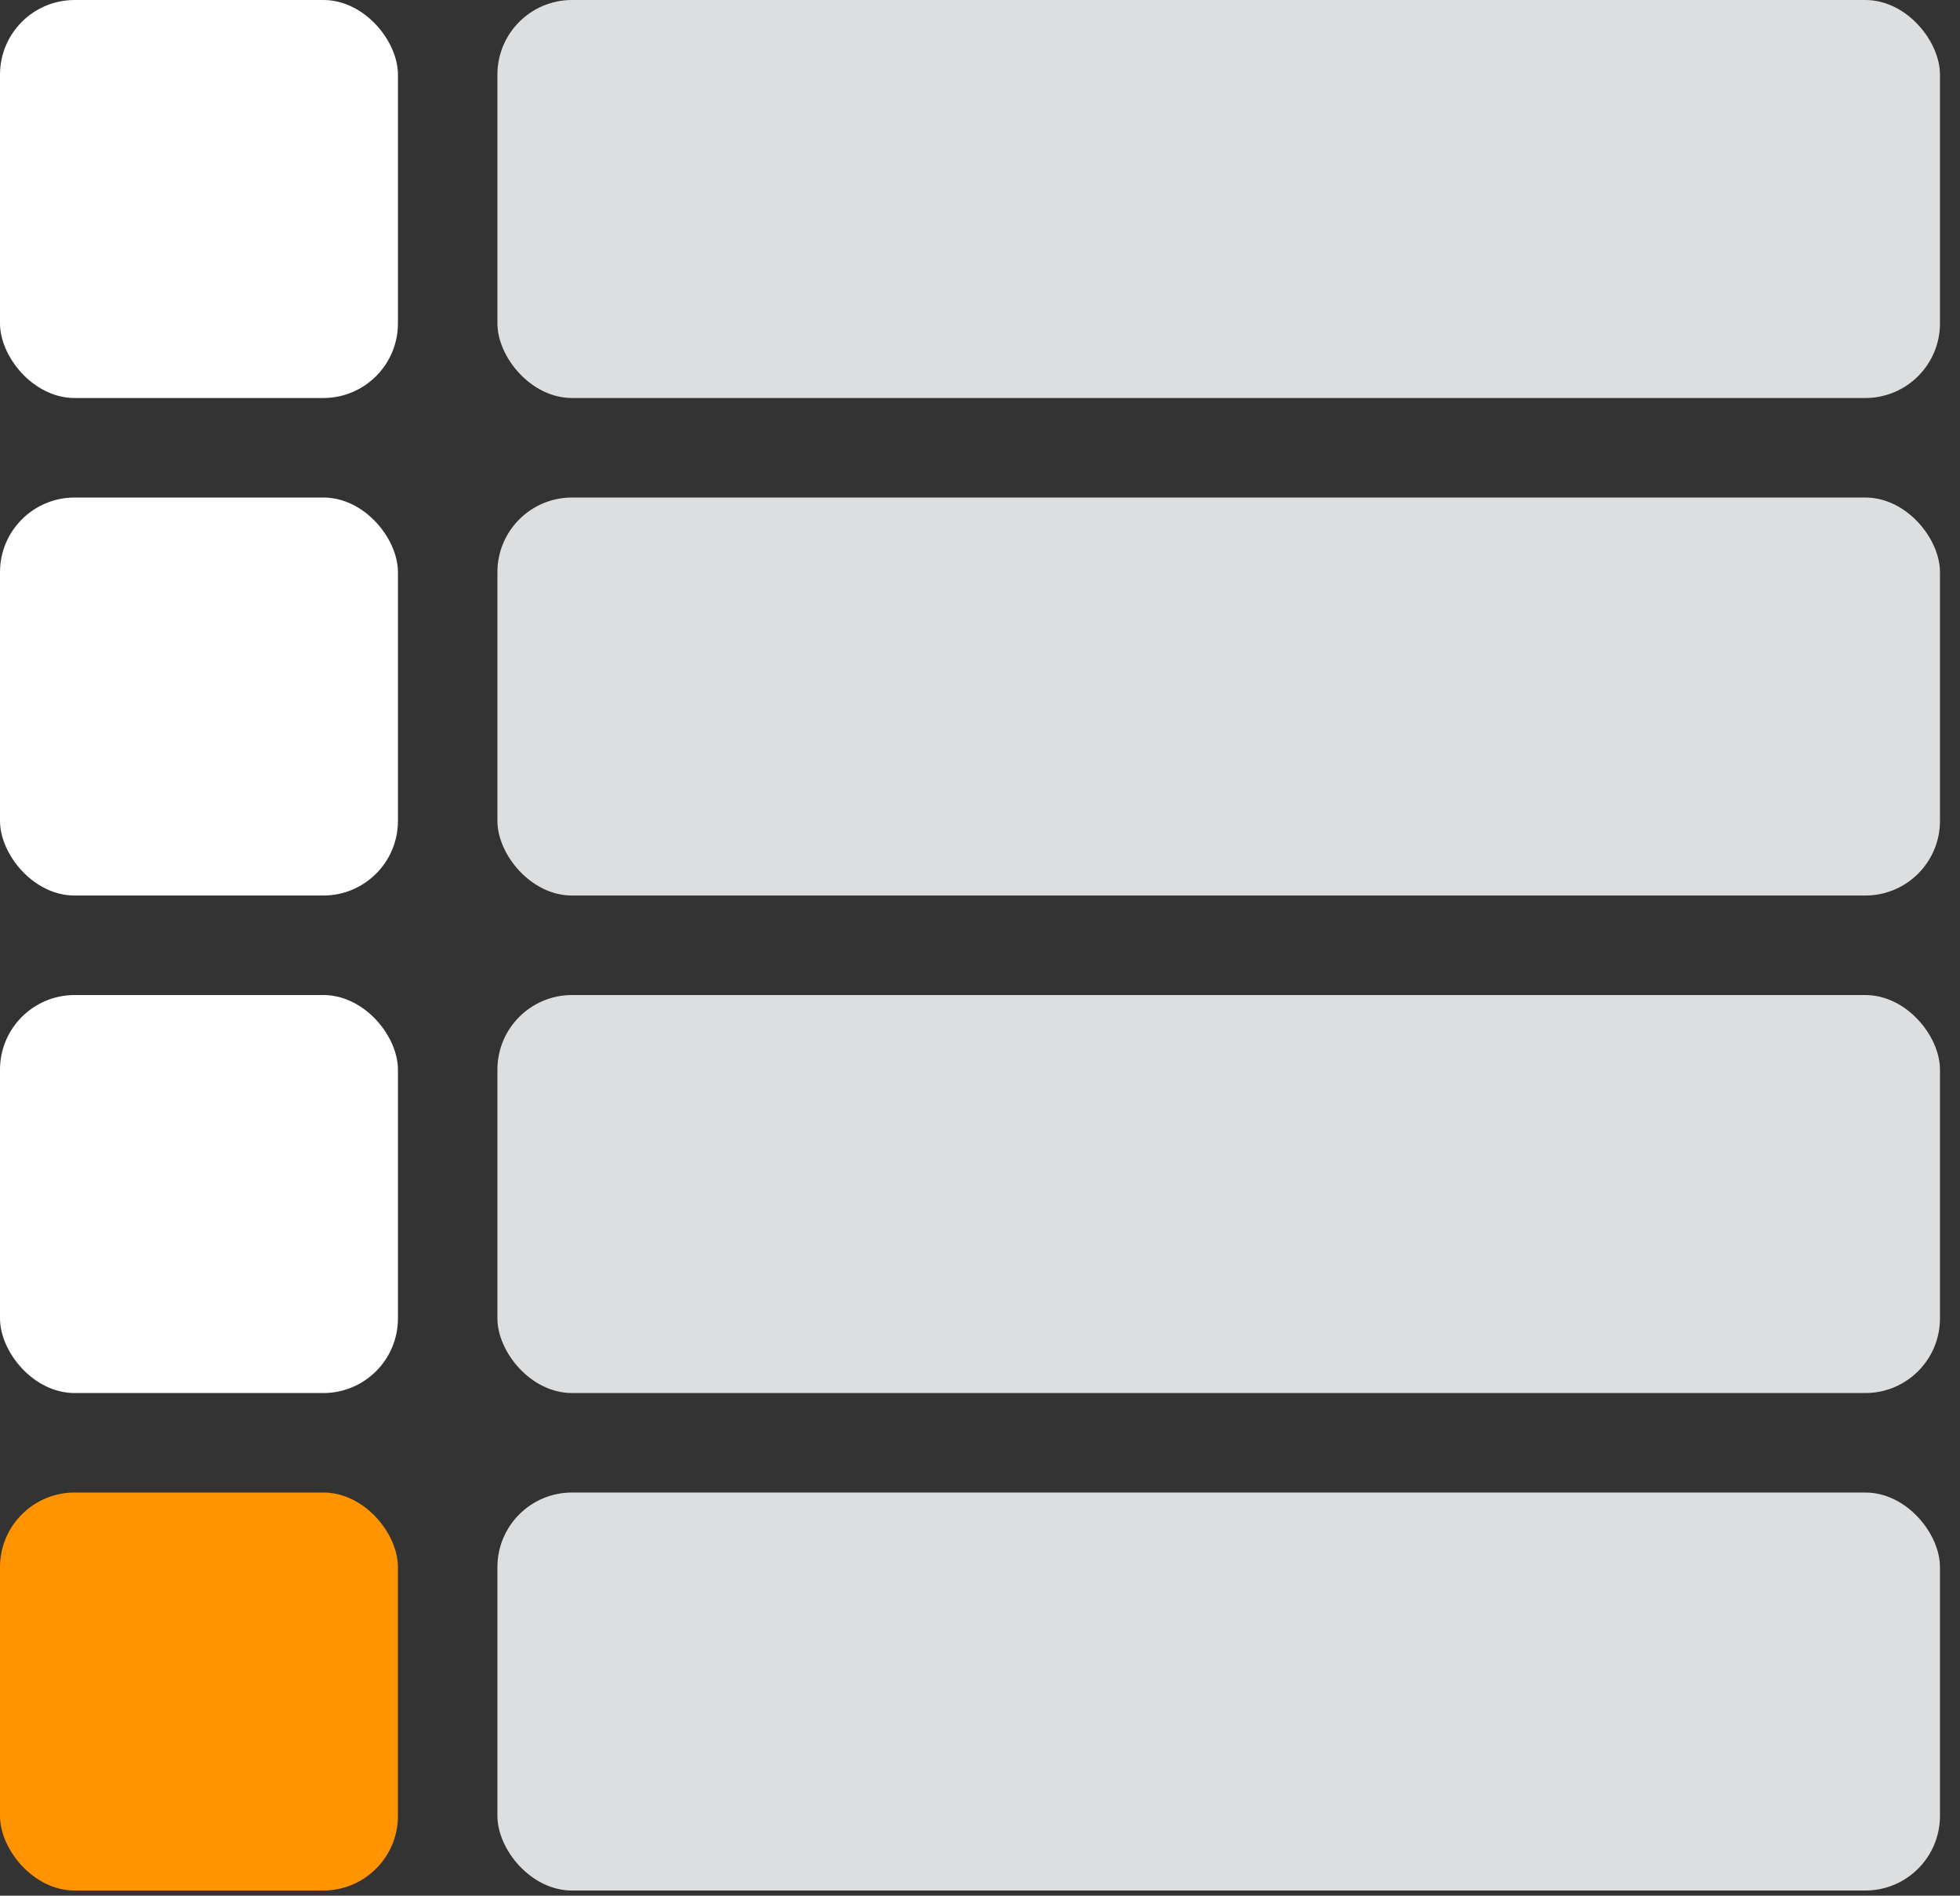
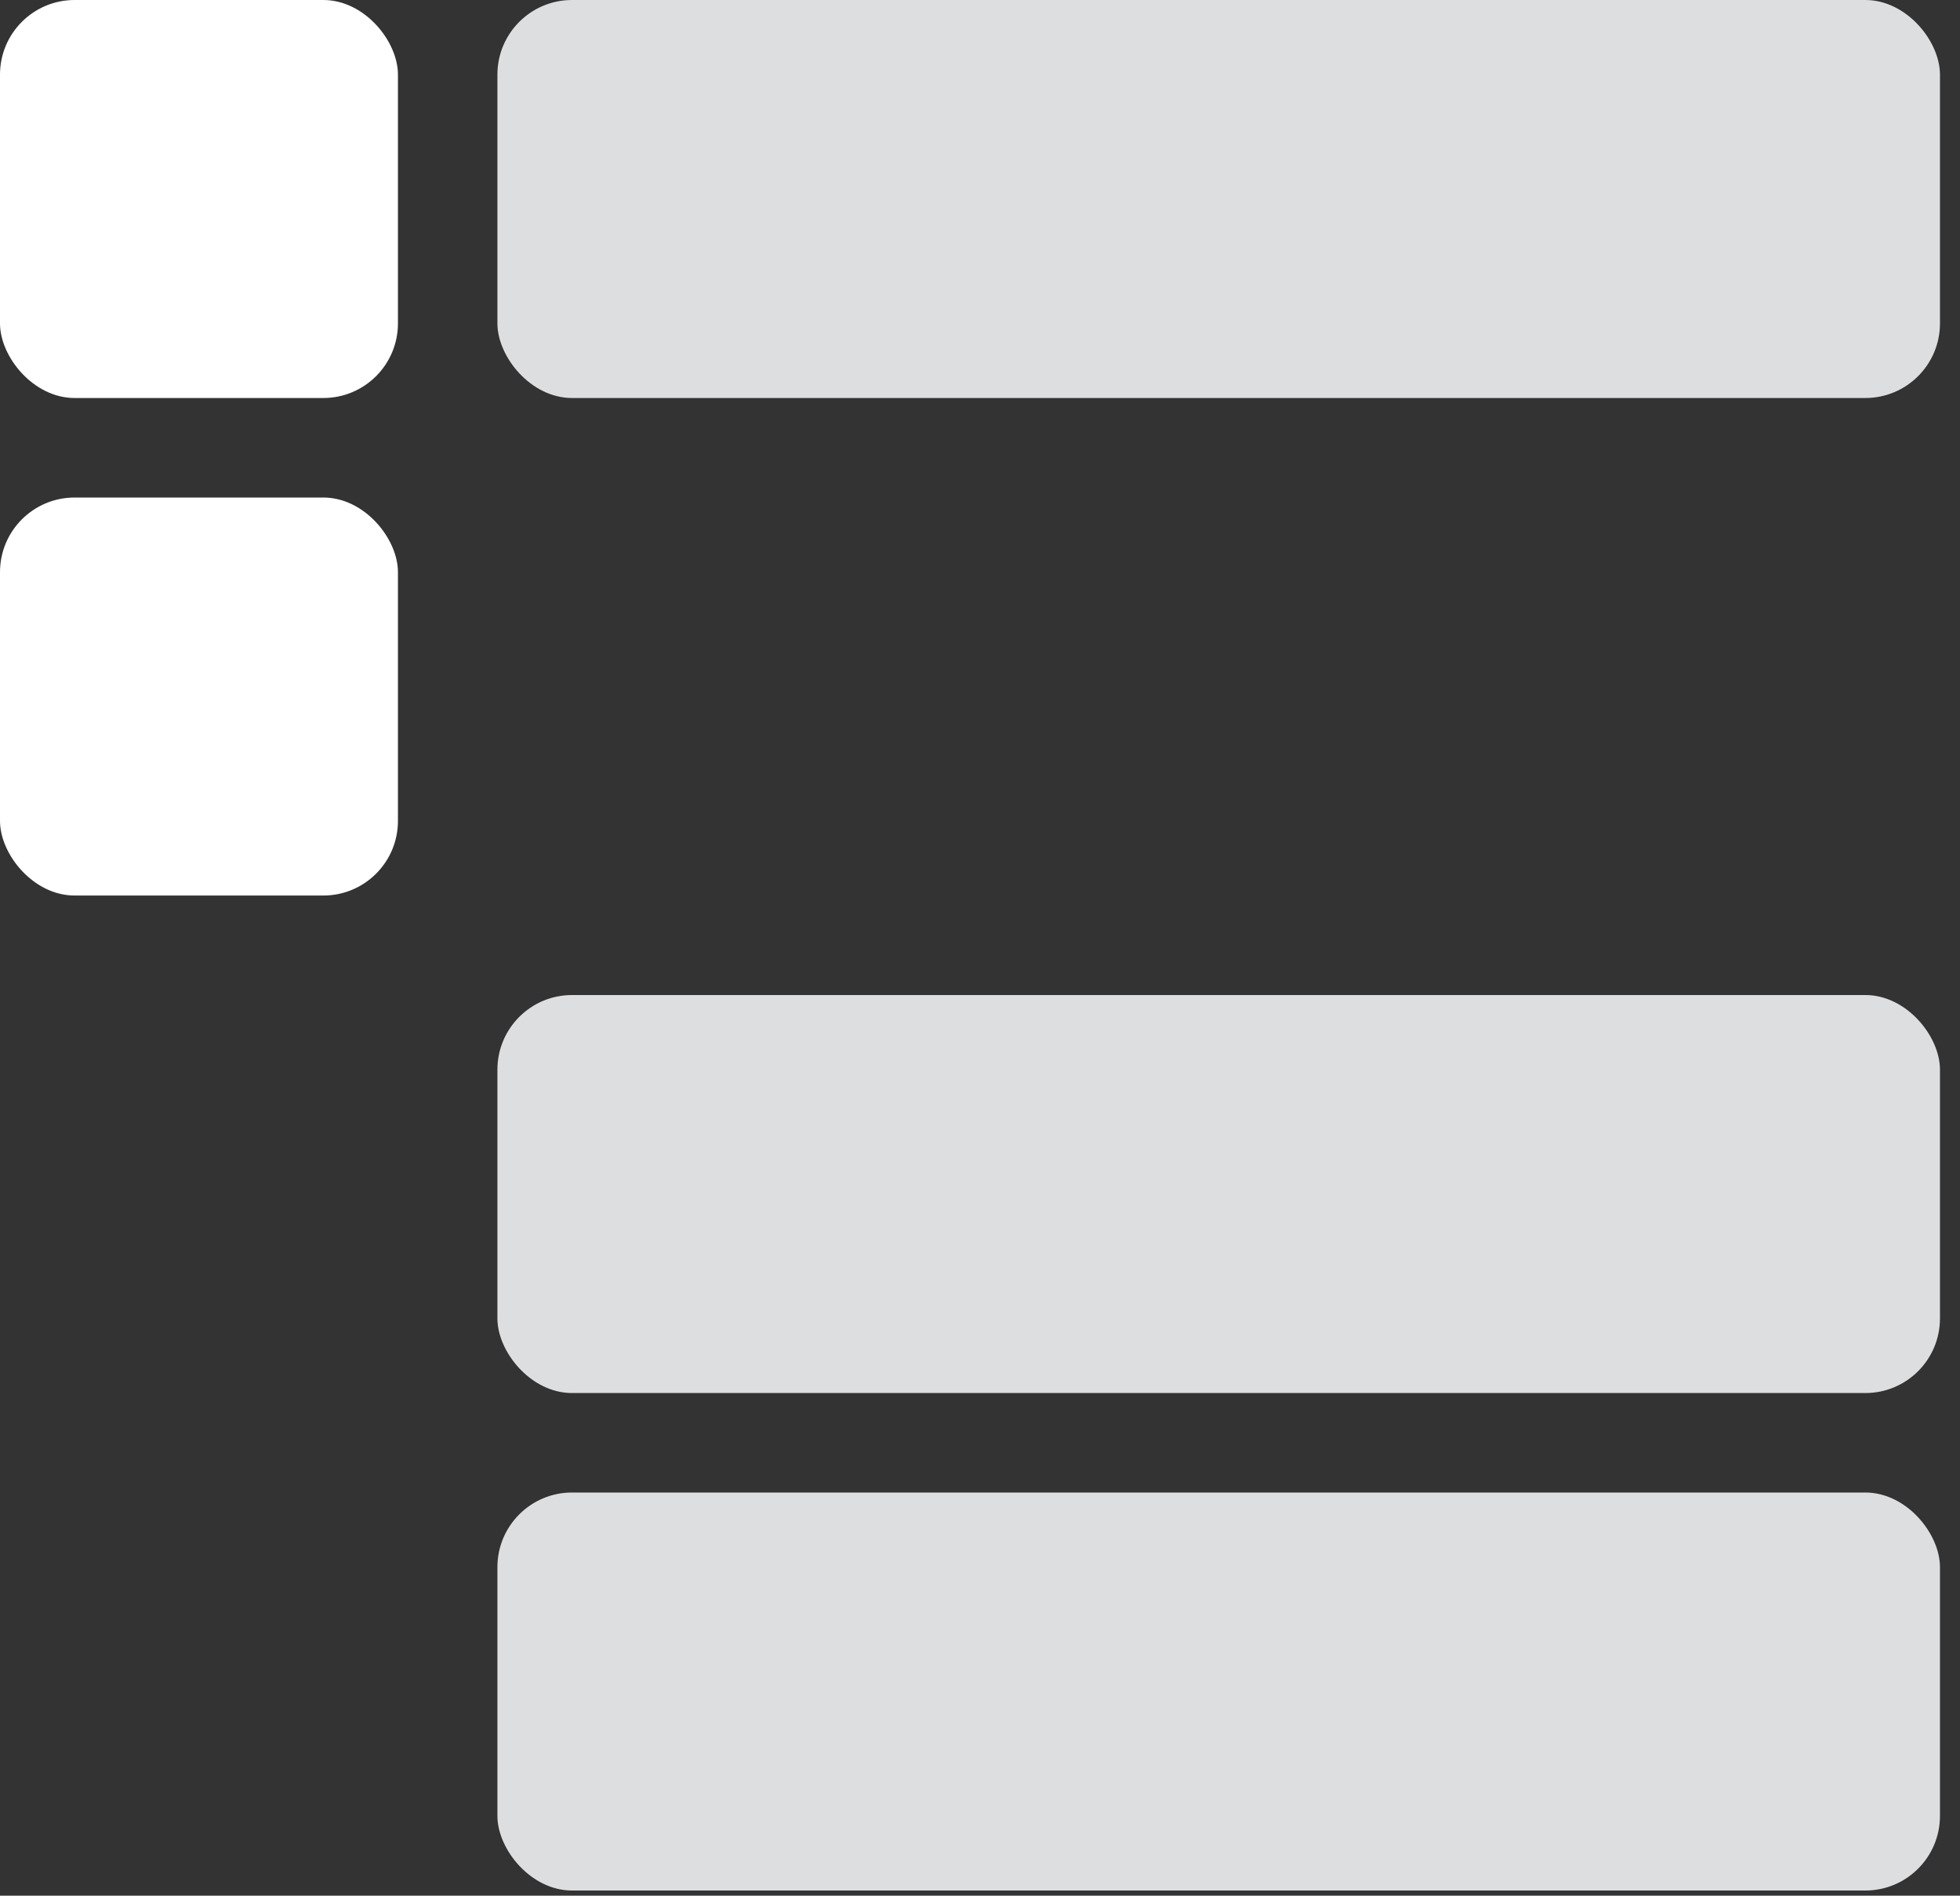
<svg xmlns="http://www.w3.org/2000/svg" width="91" height="88" viewBox="0 0 91 88" fill="none">
  <rect x="0" y="0" width="91" height="88" fill="#333333" stroke="none" />
  <rect width="18.476" height="18.476" rx="3.464" fill="white" />
  <rect x="23.094" width="66.976" height="18.476" rx="3.464" fill="#DDDEE0" />
  <rect y="23.096" width="18.476" height="18.476" rx="3.464" fill="white" />
-   <rect x="23.094" y="23.096" width="66.976" height="18.476" rx="3.464" fill="#DDDEE0" />
-   <rect y="46.191" width="18.476" height="18.476" rx="3.464" fill="white" />
  <rect x="23.094" y="46.191" width="66.976" height="18.476" rx="3.464" fill="#DDDEE0" />
-   <rect y="69.285" width="18.476" height="18.476" rx="3.464" fill="#FF9300" />
  <rect x="23.094" y="69.285" width="66.976" height="18.476" rx="3.464" fill="#DDDEE0" />
</svg>